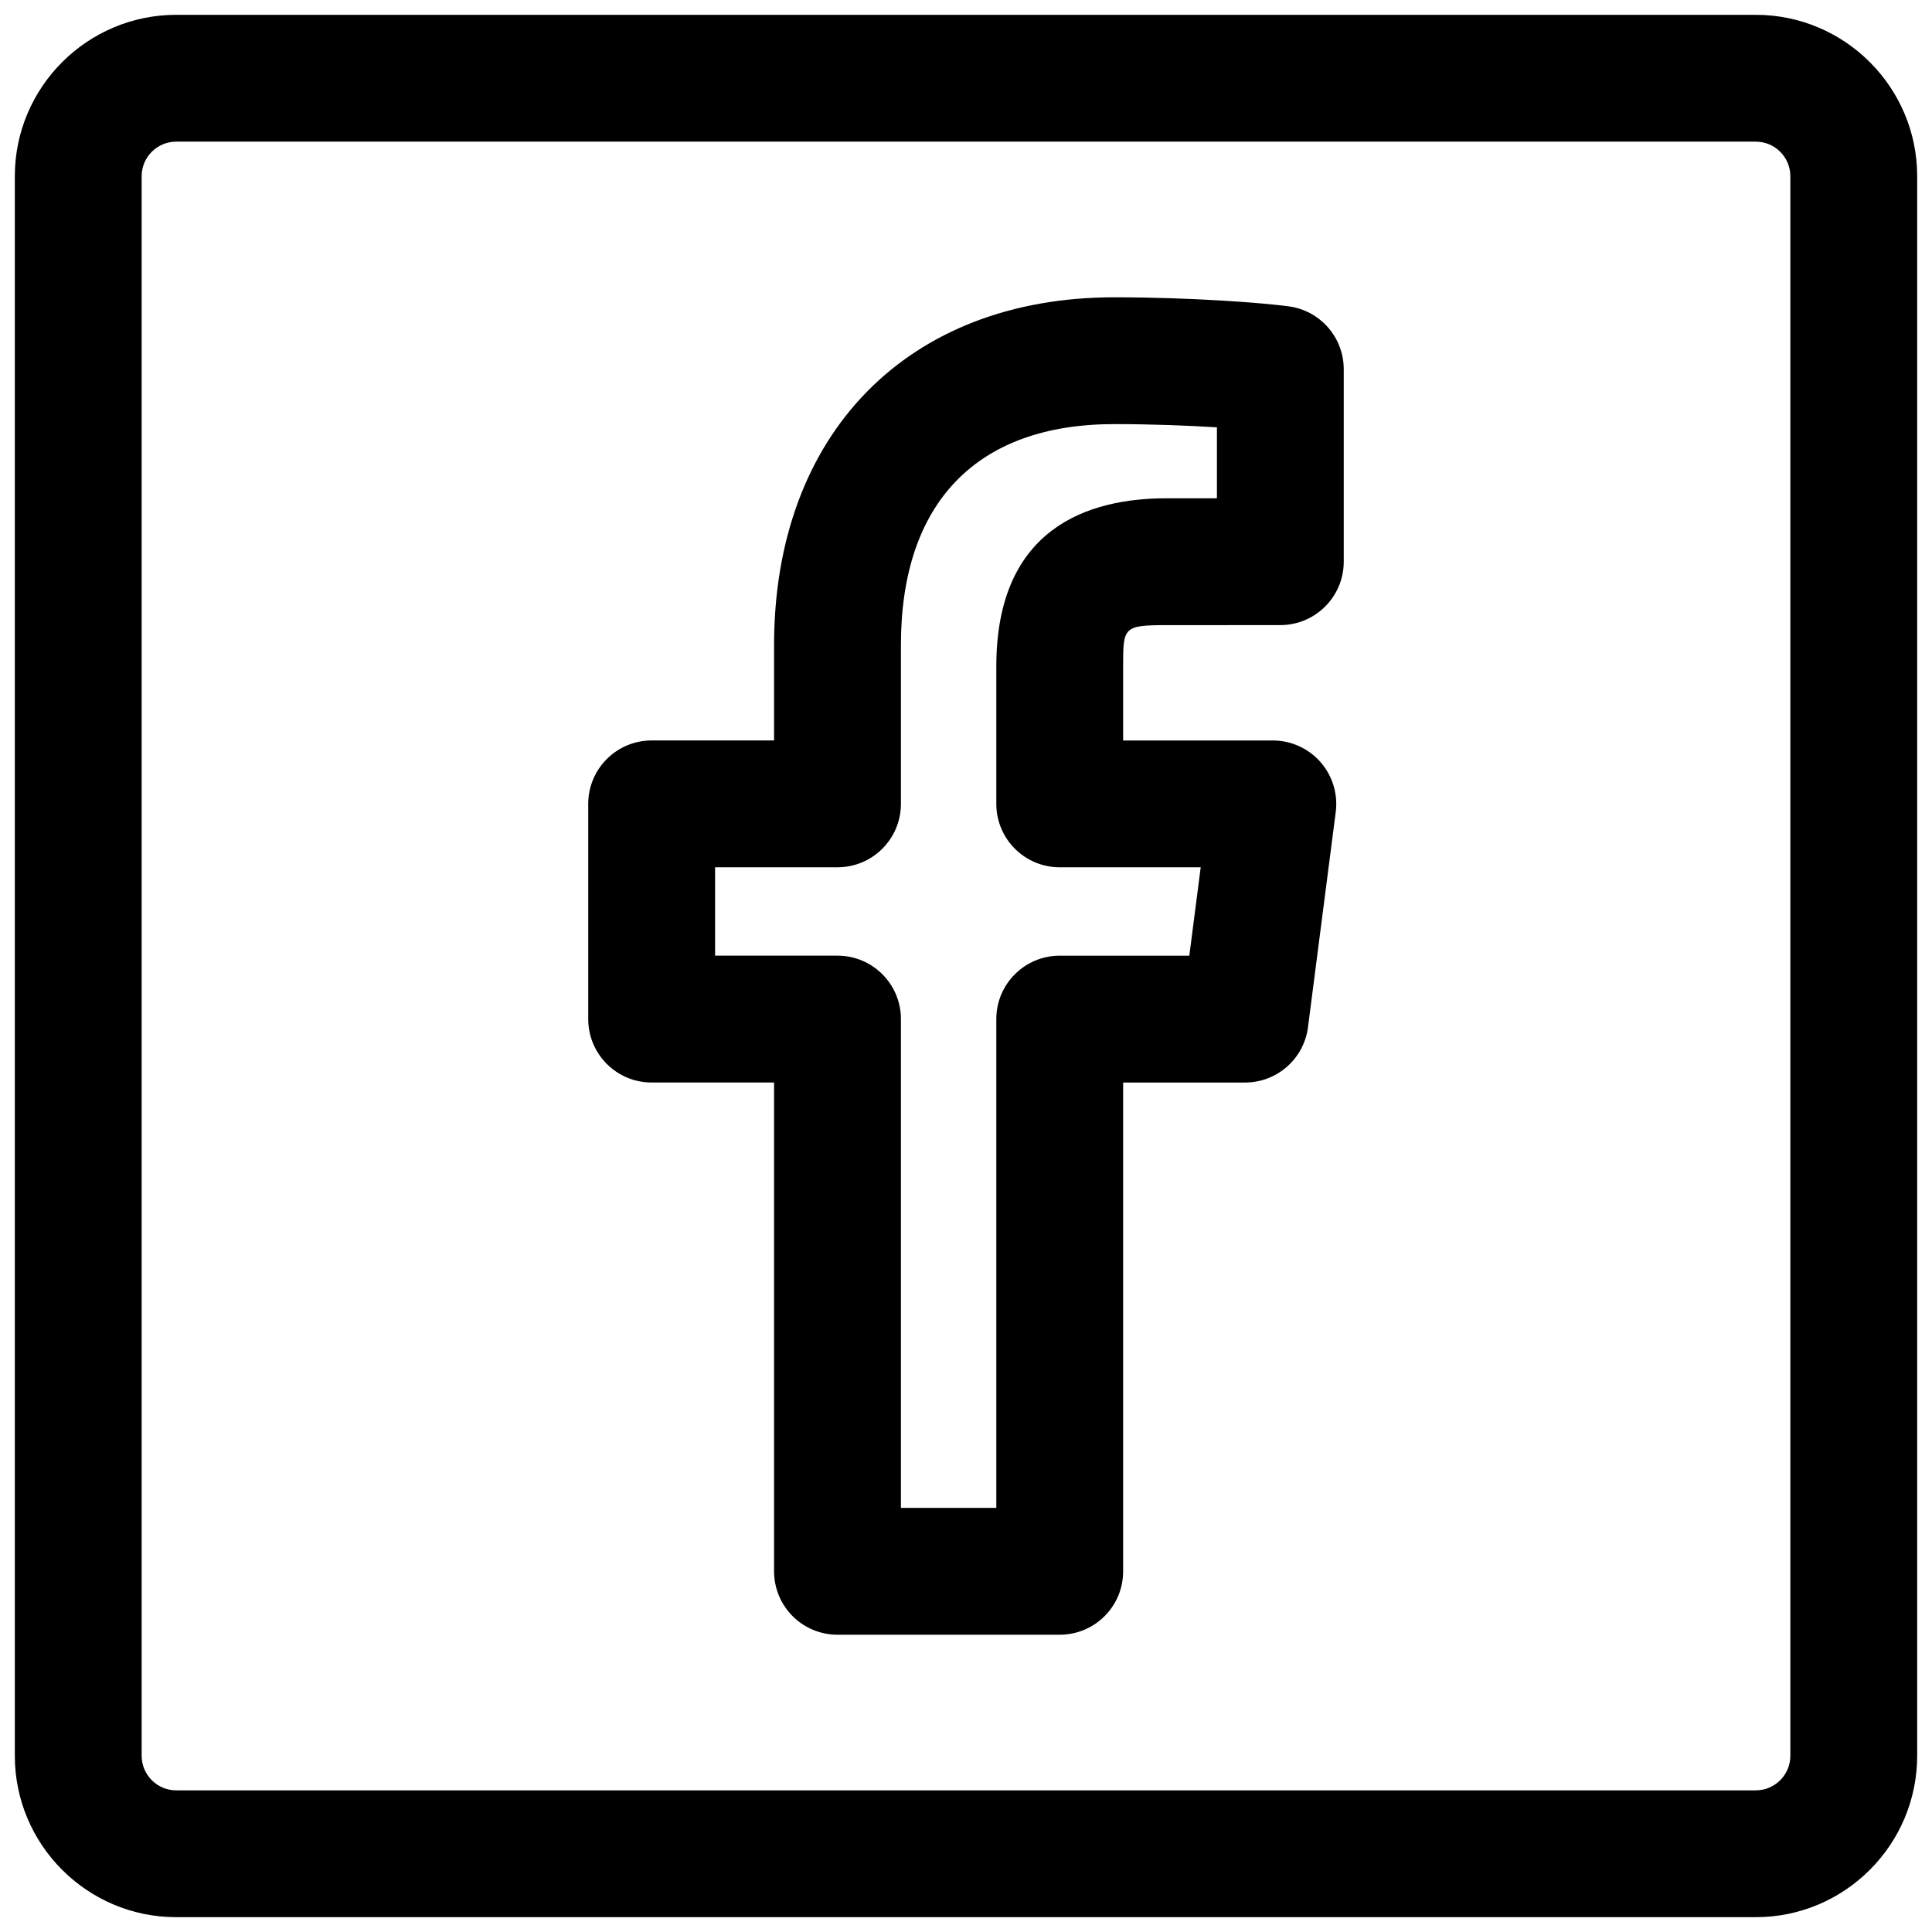
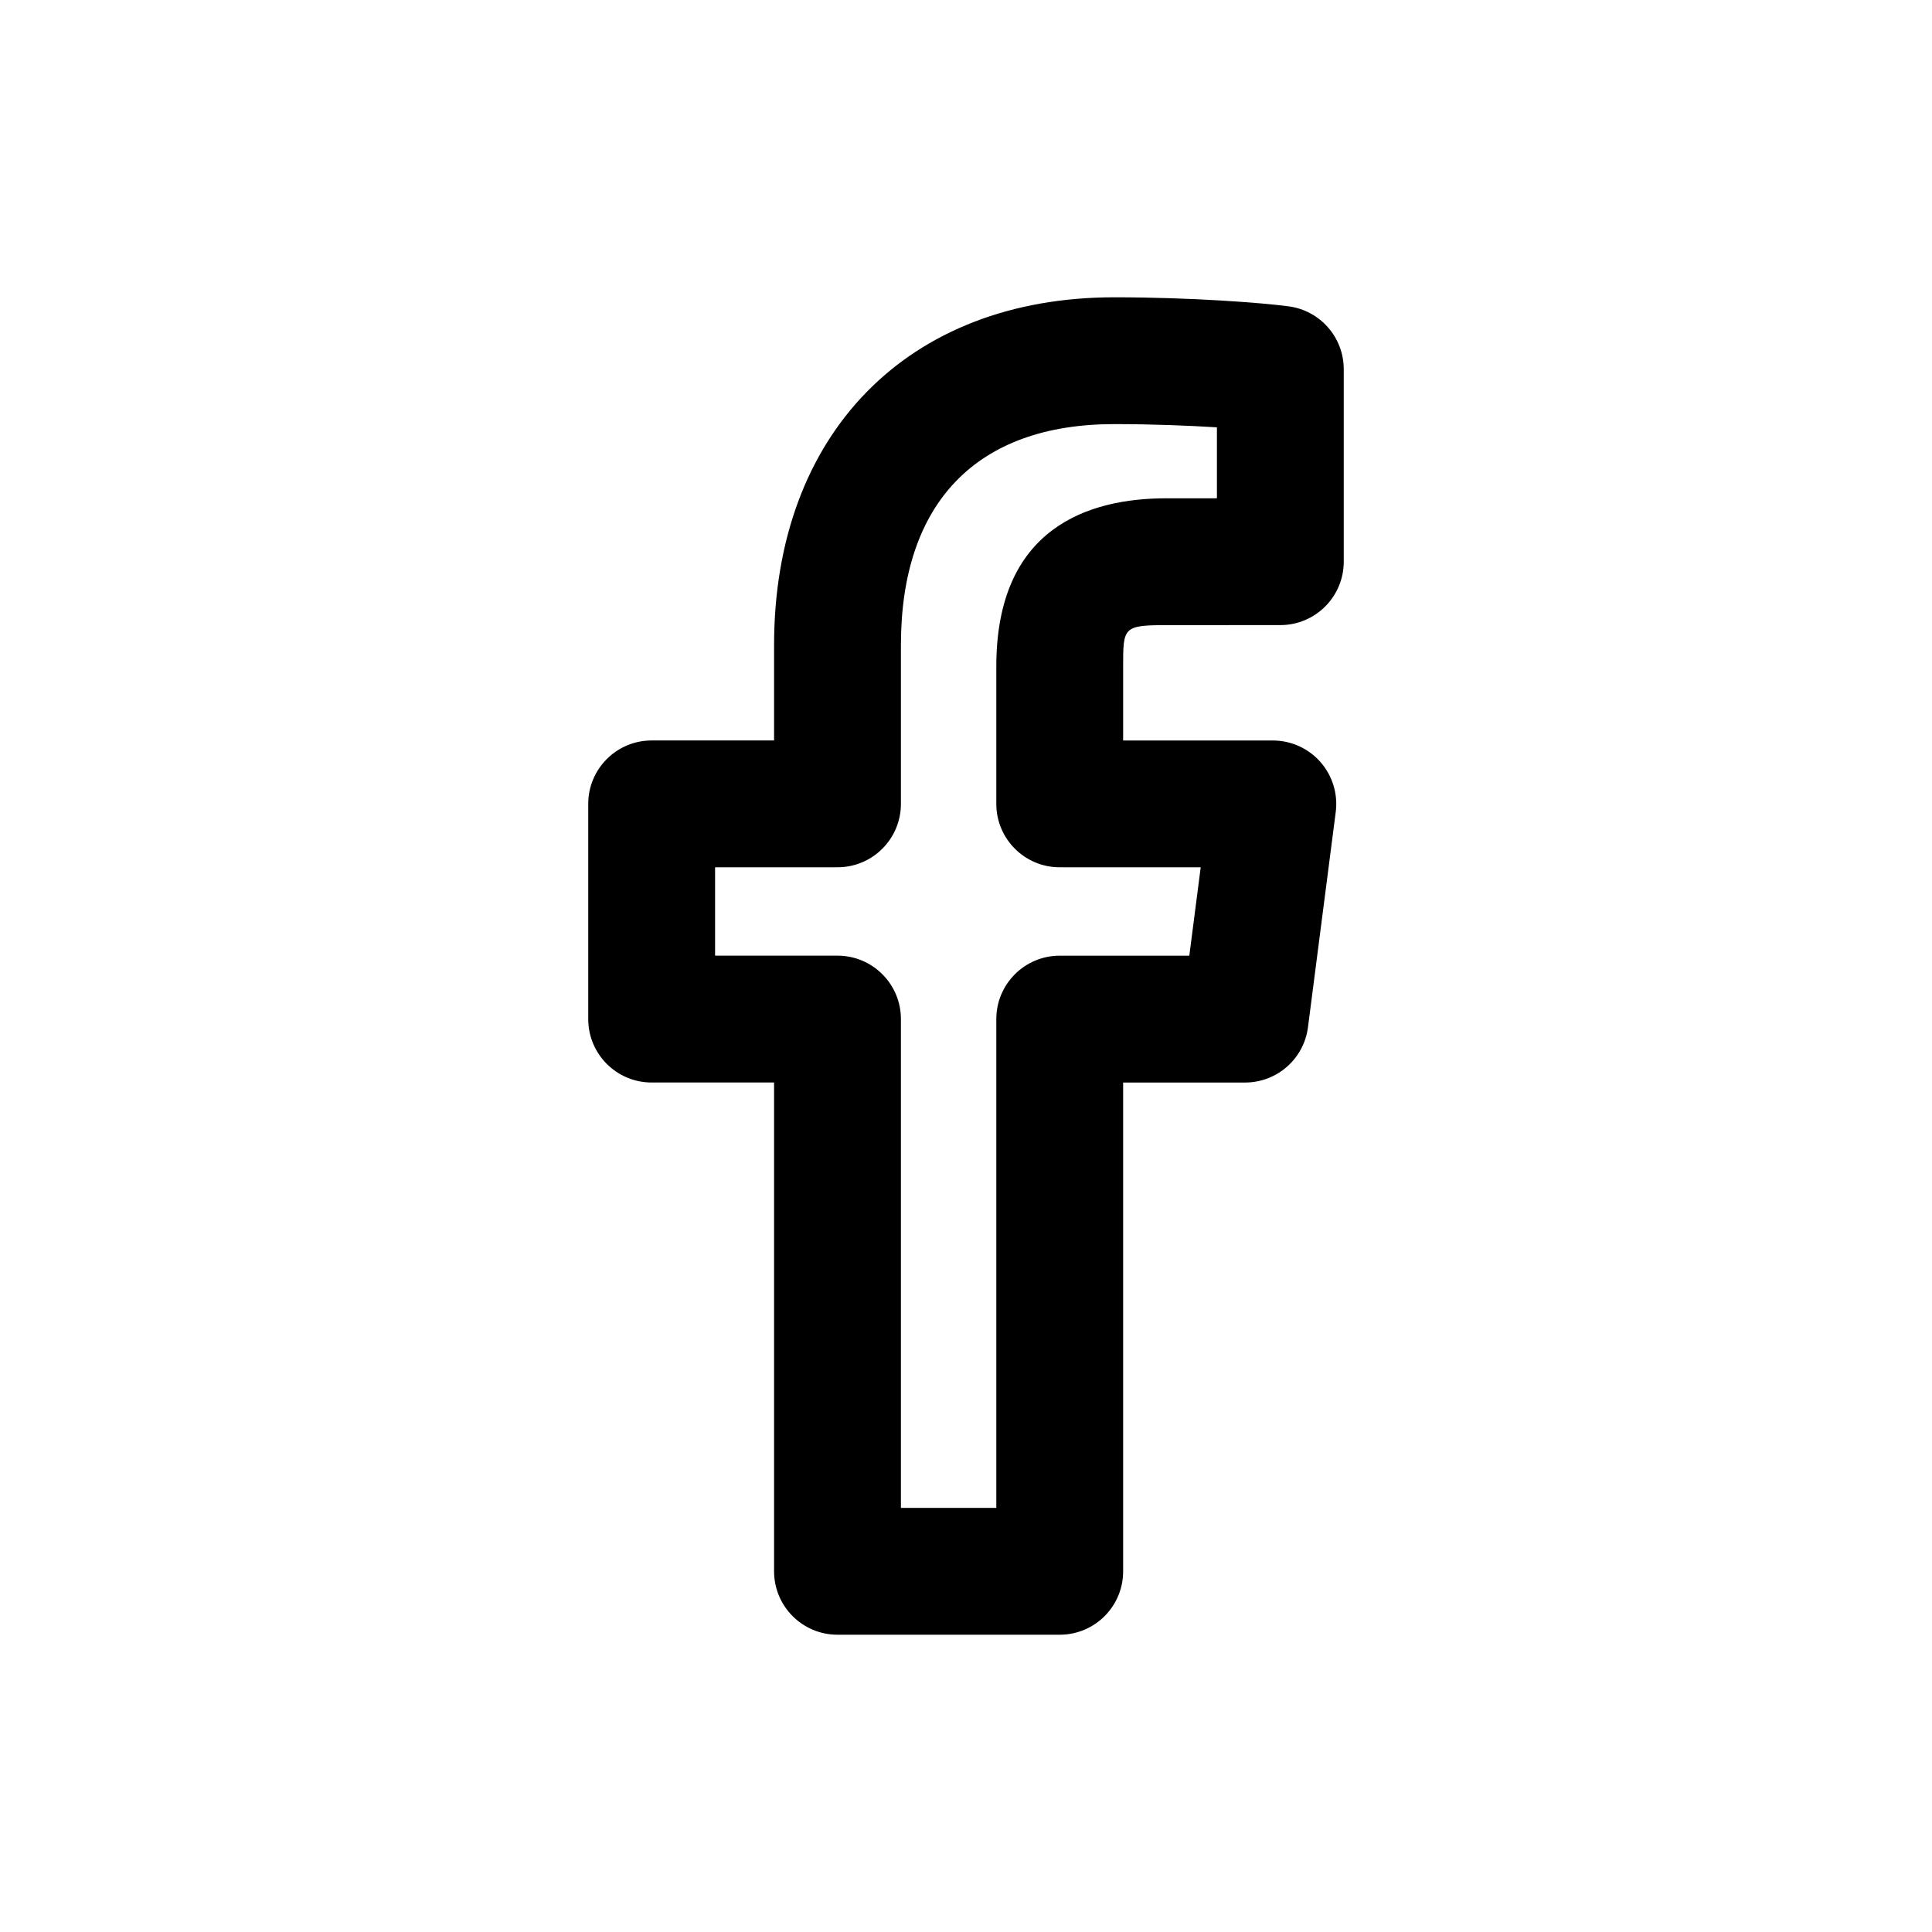
<svg xmlns="http://www.w3.org/2000/svg" version="1.1" width="256" height="256" viewBox="0 0 256 256" xml:space="preserve">
  <desc>Created with Fabric.js 1.7.22</desc>
  <defs>
</defs>
  <g transform="translate(128 128) scale(0.72 0.72)" style="">
    <g style="stroke: none; stroke-width: 0; stroke-dasharray: none; stroke-linecap: butt; stroke-linejoin: miter; stroke-miterlimit: 10; fill: none; fill-rule: nonzero; opacity: 1;" transform="translate(-175.05 -175.05) scale(3.89 3.89)">
-       <path d="M 82.364 90 H 7.636 C 3.426 90 0 86.574 0 82.363 V 7.636 C 0 3.426 3.426 0 7.636 0 h 74.728 C 86.574 0 90 3.426 90 7.636 v 74.727 C 90 86.574 86.574 90 82.364 90 z M 7.636 6 C 6.734 6 6 6.734 6 7.636 v 74.727 C 6 83.266 6.734 84 7.636 84 h 74.728 C 83.267 84 84 83.266 84 82.363 V 7.636 C 84 6.734 83.267 6 82.364 6 H 7.636 z" style="stroke: none; stroke-width: 1; stroke-dasharray: none; stroke-linecap: butt; stroke-linejoin: miter; stroke-miterlimit: 10; fill: rgb(0,0,0); fill-rule: nonzero; opacity: 1;" transform=" matrix(1 0 0 1 0 0) " stroke-linecap="round" />
      <path d="M 49.435 76.637 H 38.92 c -1.657 0 -3 -1.343 -3 -3 V 50.512 h -5.792 c -1.657 0 -3 -1.343 -3 -3 V 37.33 c 0 -1.657 1.343 -3 3 -3 h 5.792 v -4.508 c 0 -9.998 6.317 -16.458 16.094 -16.458 c 3.679 0 7.015 0.262 8.254 0.428 c 1.489 0.199 2.603 1.47 2.603 2.974 v 9.106 c 0 1.656 -1.343 2.999 -2.999 3 l -5.392 0.002 c -2.046 0 -2.046 0.11 -2.046 1.957 v 3.5 h 7.082 c 0.862 0 1.684 0.371 2.253 1.019 s 0.833 1.509 0.723 2.365 l -1.313 10.182 c -0.193 1.496 -1.467 2.616 -2.976 2.616 h -5.769 v 23.125 C 52.435 75.294 51.092 76.637 49.435 76.637 z M 41.92 70.637 h 4.514 V 47.512 c 0 -1.657 1.343 -3 3 -3 h 6.131 l 0.539 -4.182 h -6.67 c -1.657 0 -3 -1.343 -3 -3 v -6.5 c 0 -6.576 4.375 -7.957 8.045 -7.957 l 2.392 -0.001 v -3.356 c -1.345 -0.083 -3.049 -0.153 -4.856 -0.153 c -6.509 0 -10.094 3.714 -10.094 10.458 v 7.508 c 0 1.657 -1.343 3 -3 3 h -5.792 v 4.182 h 5.792 c 1.657 0 3 1.343 3 3 V 70.637 z" style="stroke: none; stroke-width: 1; stroke-dasharray: none; stroke-linecap: butt; stroke-linejoin: miter; stroke-miterlimit: 10; fill: rgb(0,0,0); fill-rule: nonzero; opacity: 1;" transform=" matrix(1 0 0 1 0 0) " stroke-linecap="round" />
    </g>
  </g>
</svg>